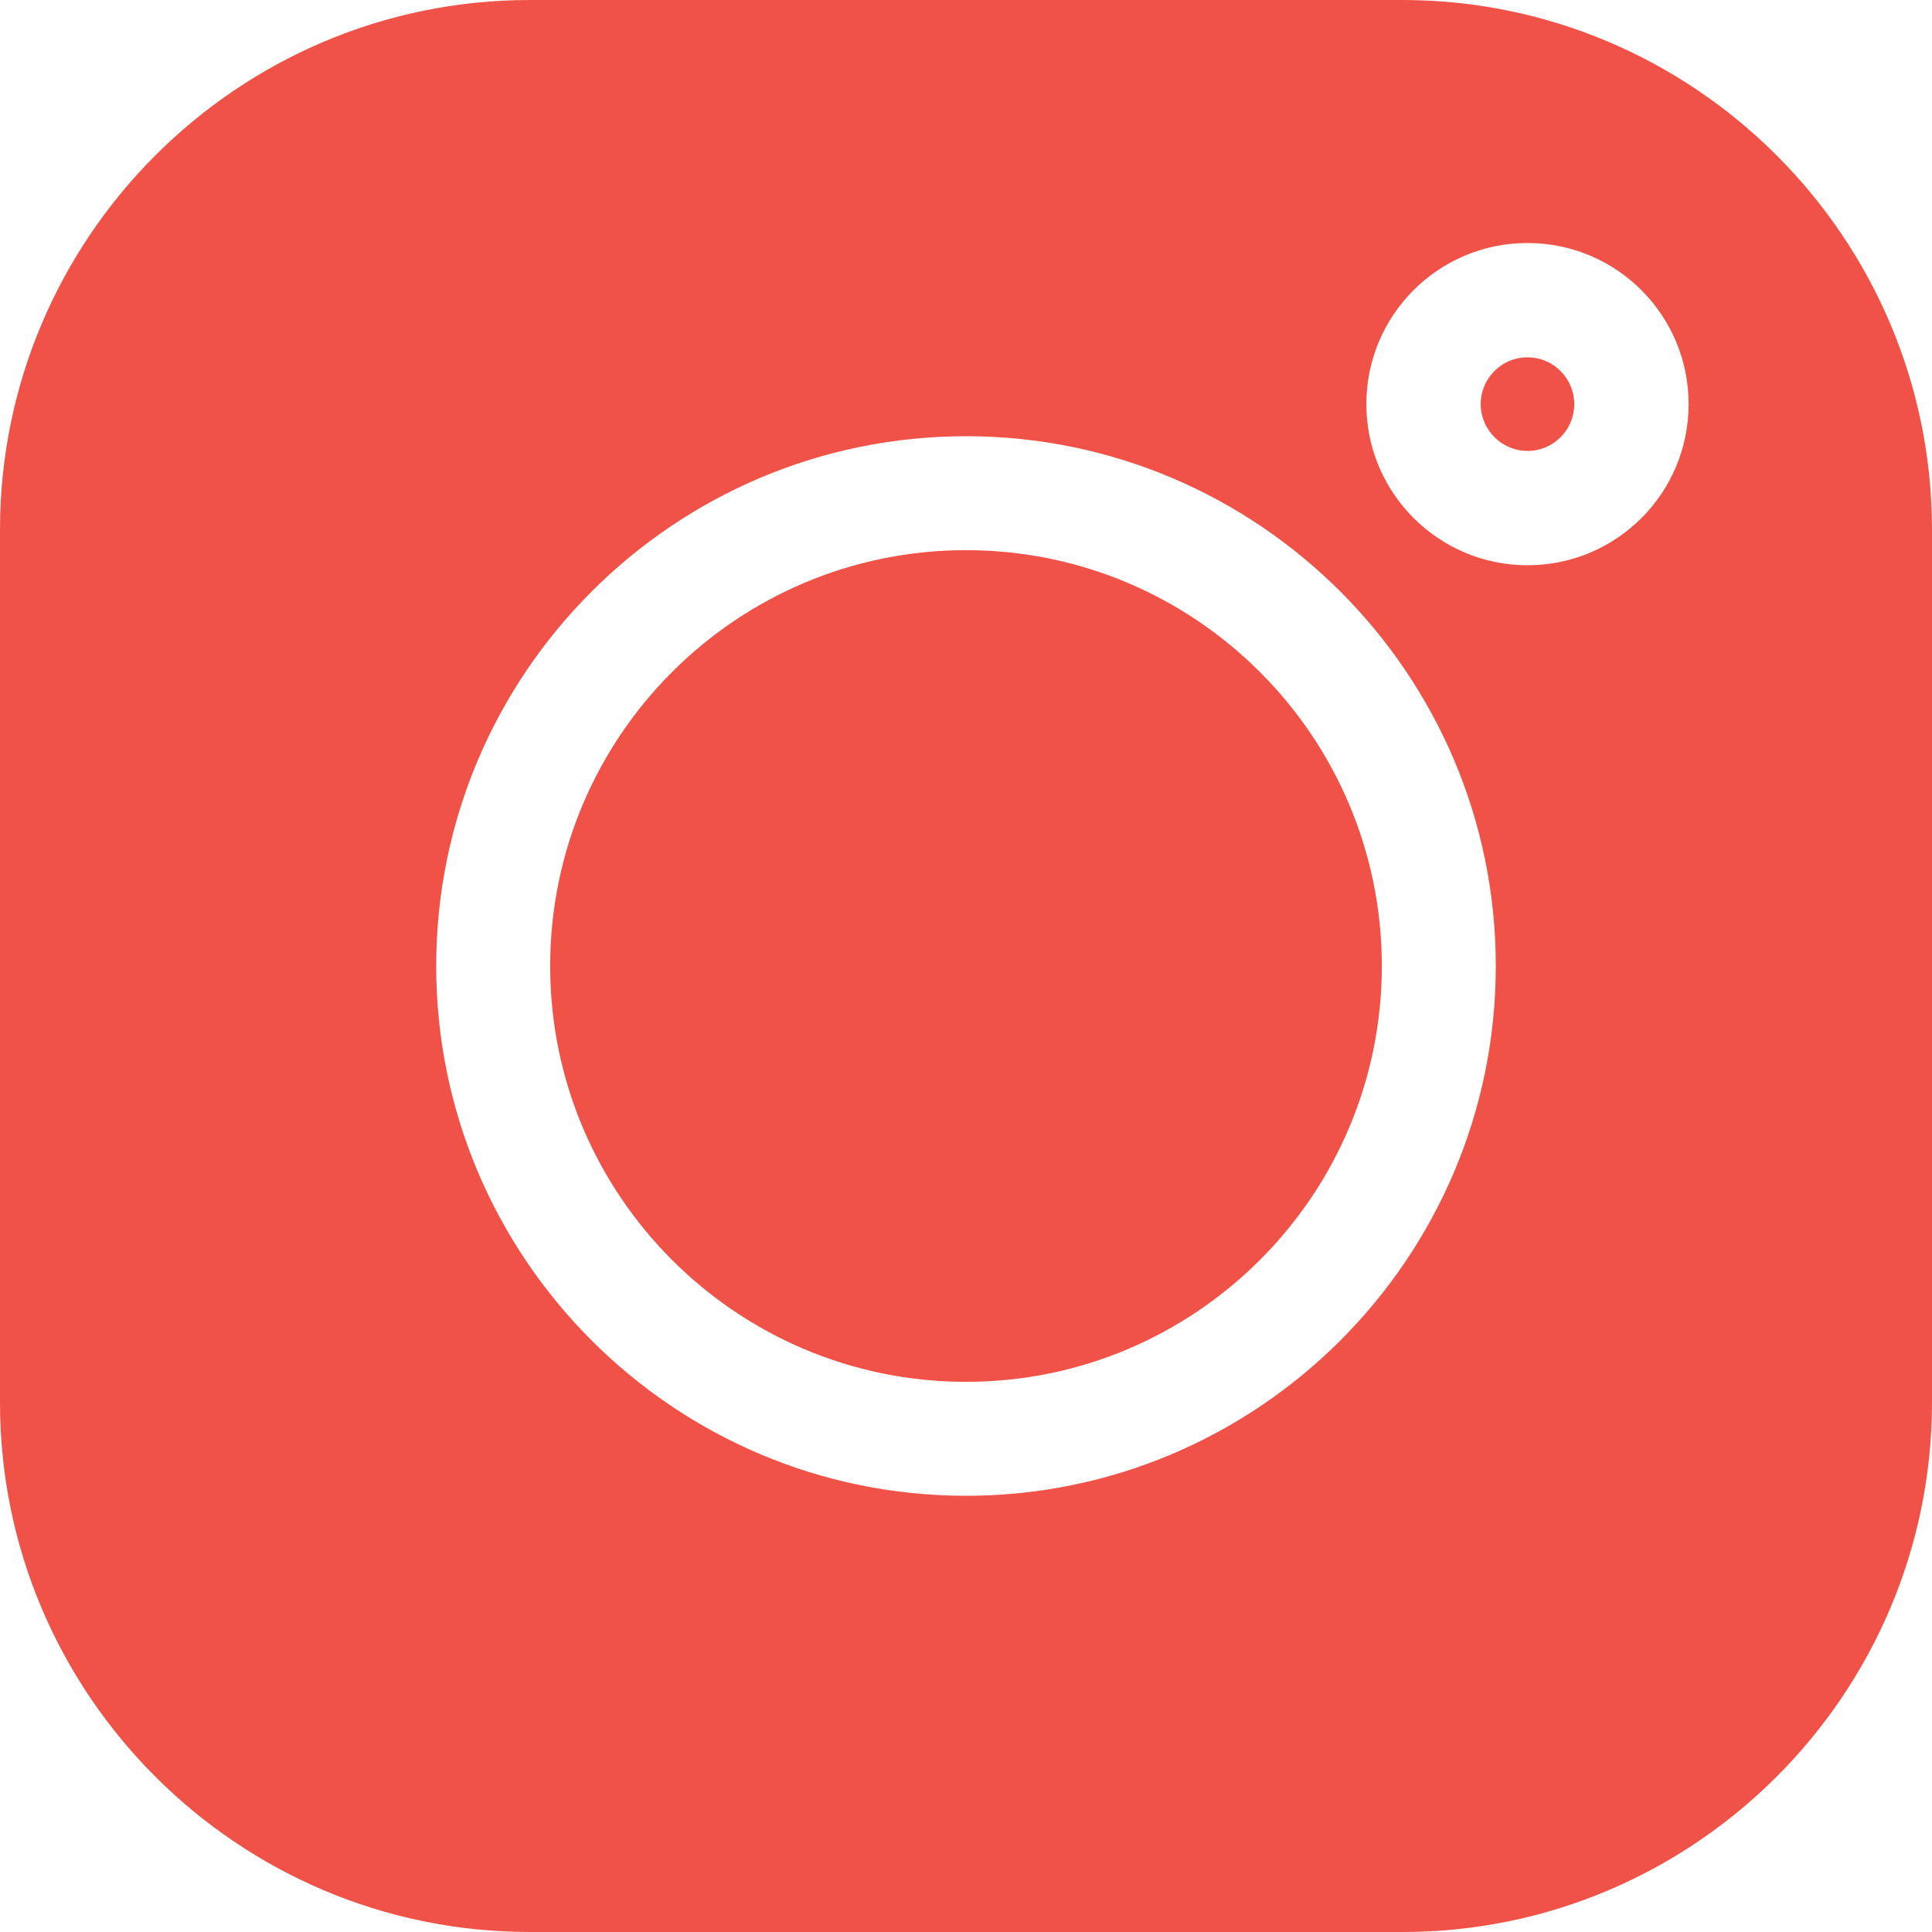
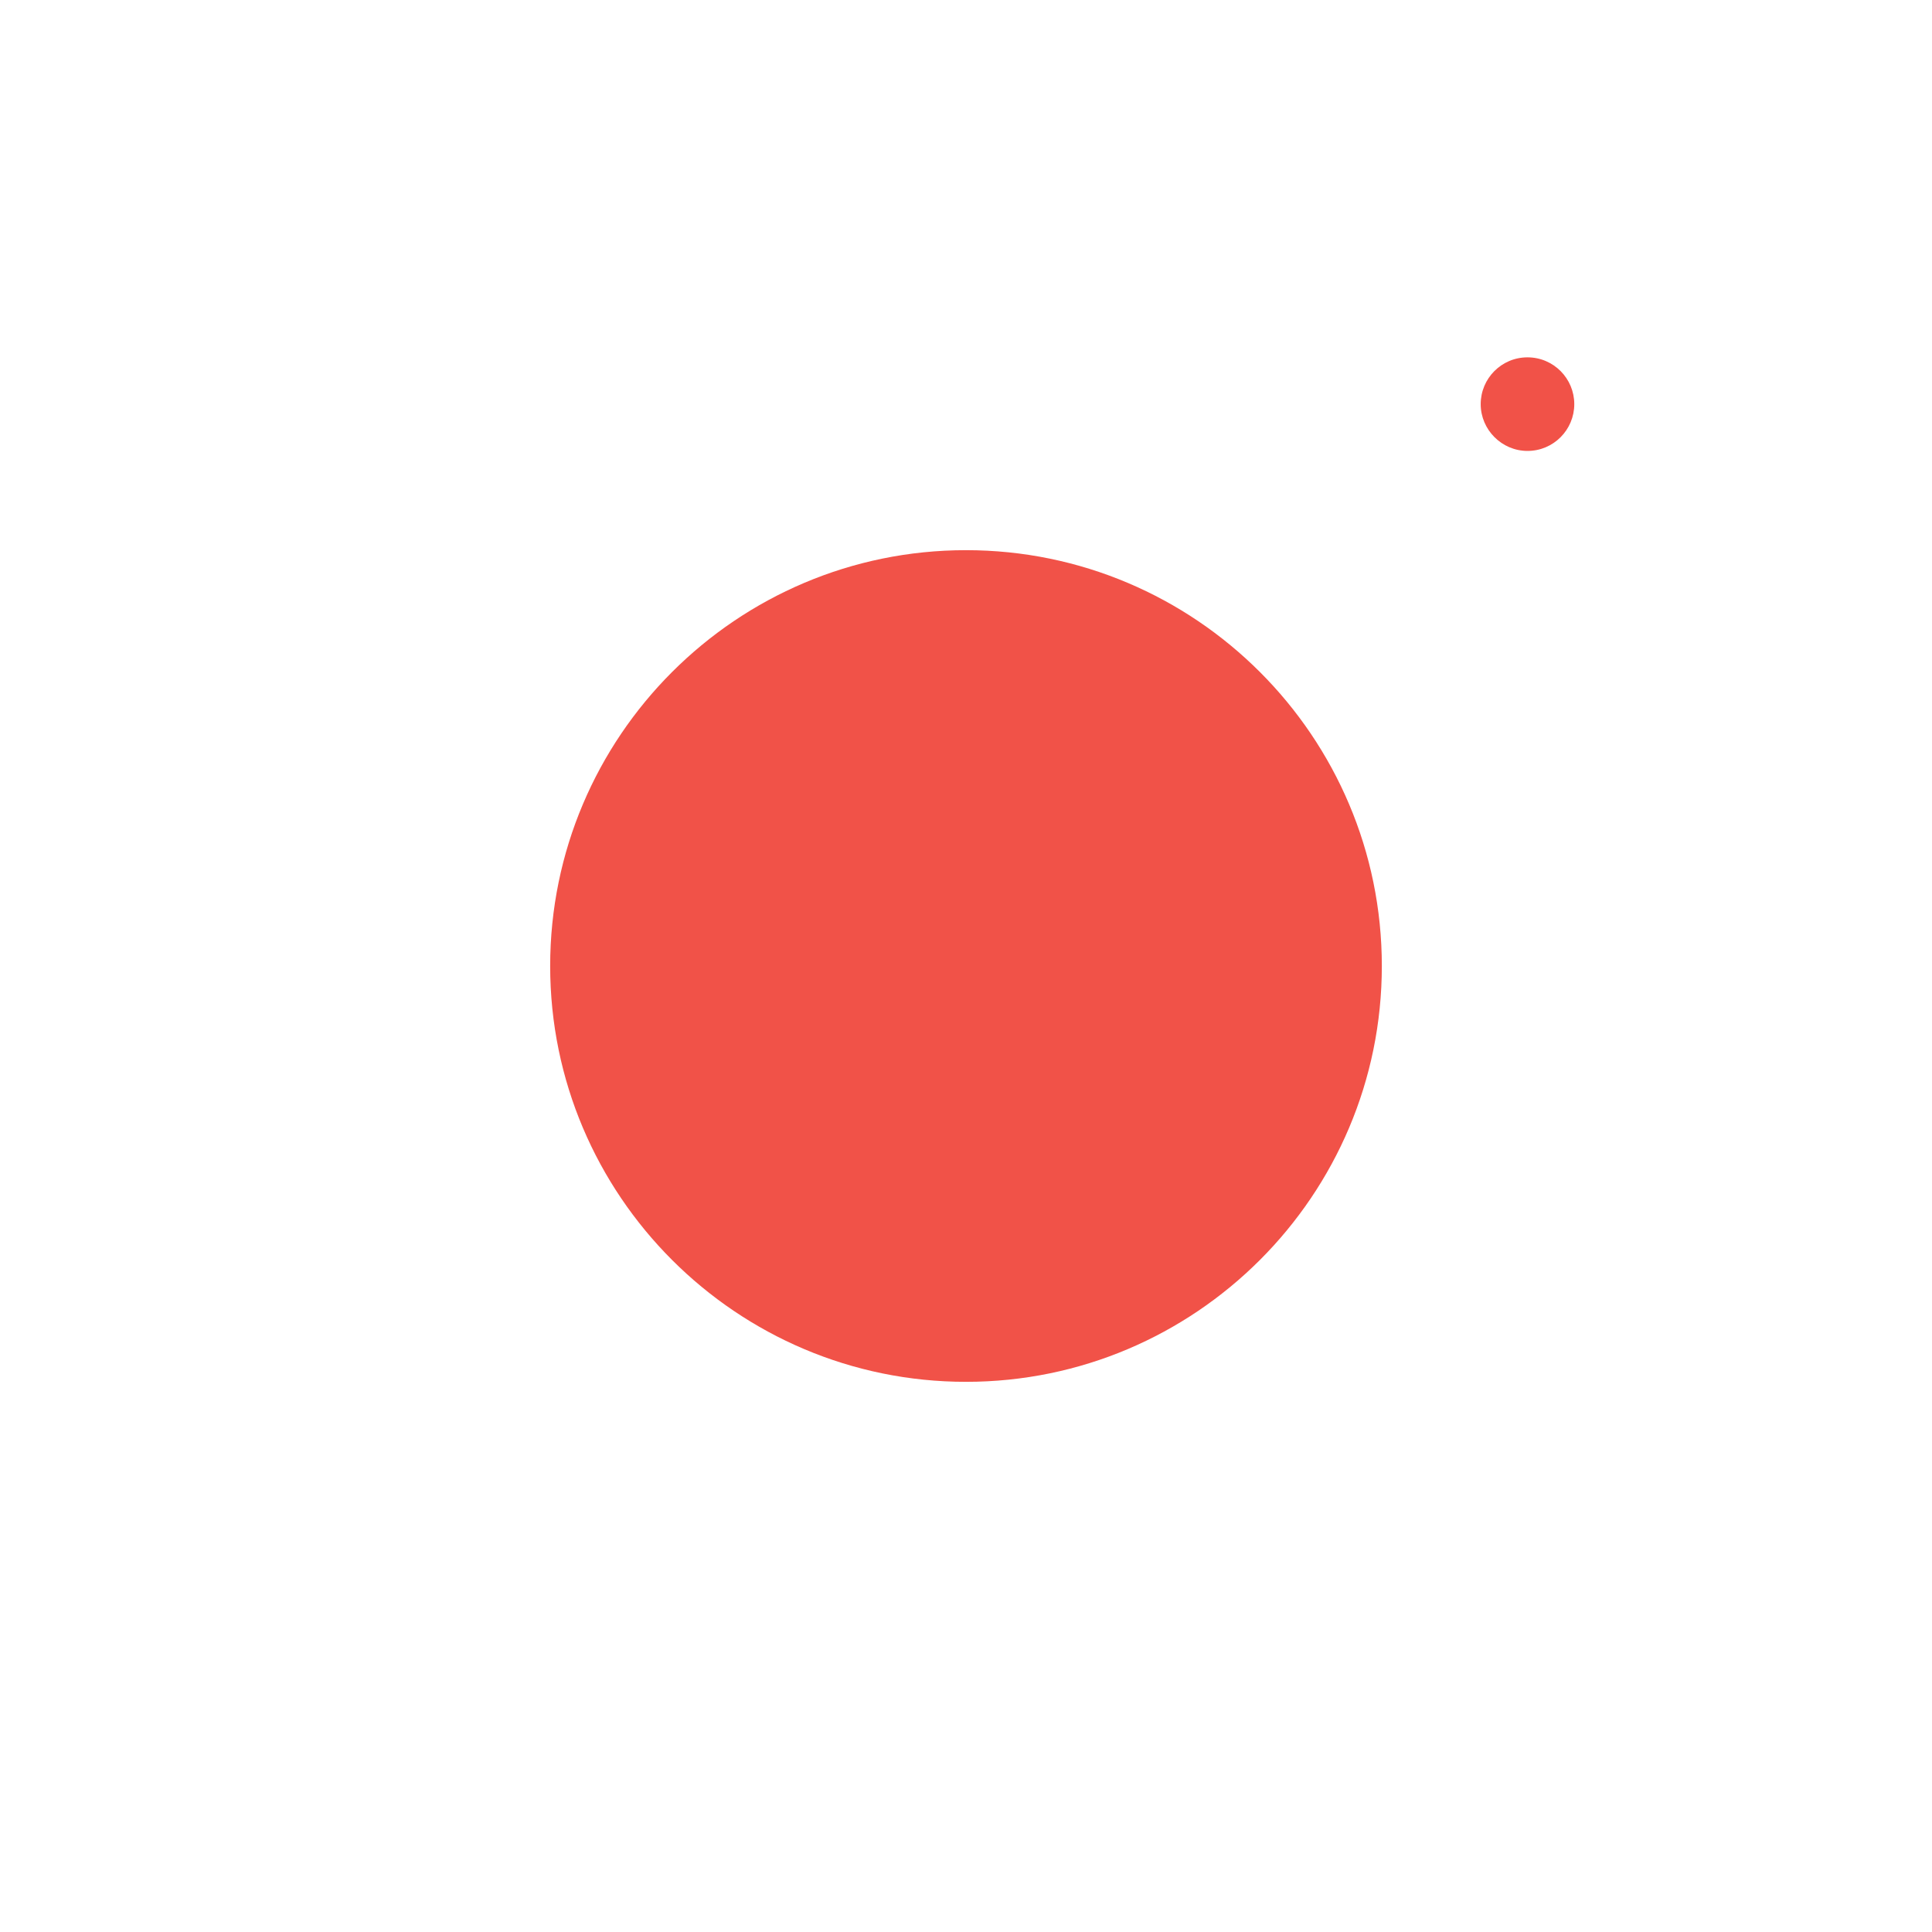
<svg xmlns="http://www.w3.org/2000/svg" version="1.1" id="Capa_1" x="0px" y="0px" viewBox="0 0 512 512" style="enable-background:new 0 0 512 512;" xml:space="preserve">
  <style type="text/css">
	.st0{fill:#F15248;}
</style>
  <g>
    <g>
      <path class="st0" d="M404.8,94.7c-6.9,0-12.4,5.6-12.4,12.4s5.6,12.4,12.4,12.4c6.9,0,12.4-5.6,12.4-12.4S411.7,94.7,404.8,94.7z" />
    </g>
  </g>
  <g>
    <g>
      <path class="st0" d="M256,145.8c-60.8,0-110.2,49.4-110.2,110.2S195.2,366.2,256,366.2c60.8,0,110.2-49.4,110.2-110.2    S316.8,145.8,256,145.8z" />
    </g>
  </g>
  <g>
    <g>
-       <path class="st0" d="M371.6,0H140.4C63,0,0,63,0,140.4v231.3C0,449,63,512,140.4,512h231.3C449,512,512,449,512,371.6V140.4    C512,63,449,0,371.6,0z M256,396.4c-77.4,0-140.4-63-140.4-140.4s63-140.4,140.4-140.4s140.4,63,140.4,140.4    S333.4,396.4,256,396.4z M404.8,149.8c-23.5,0-42.7-19.1-42.7-42.7s19.1-42.7,42.7-42.7s42.7,19.1,42.7,42.7    S428.4,149.8,404.8,149.8z" />
-     </g>
+       </g>
  </g>
</svg>